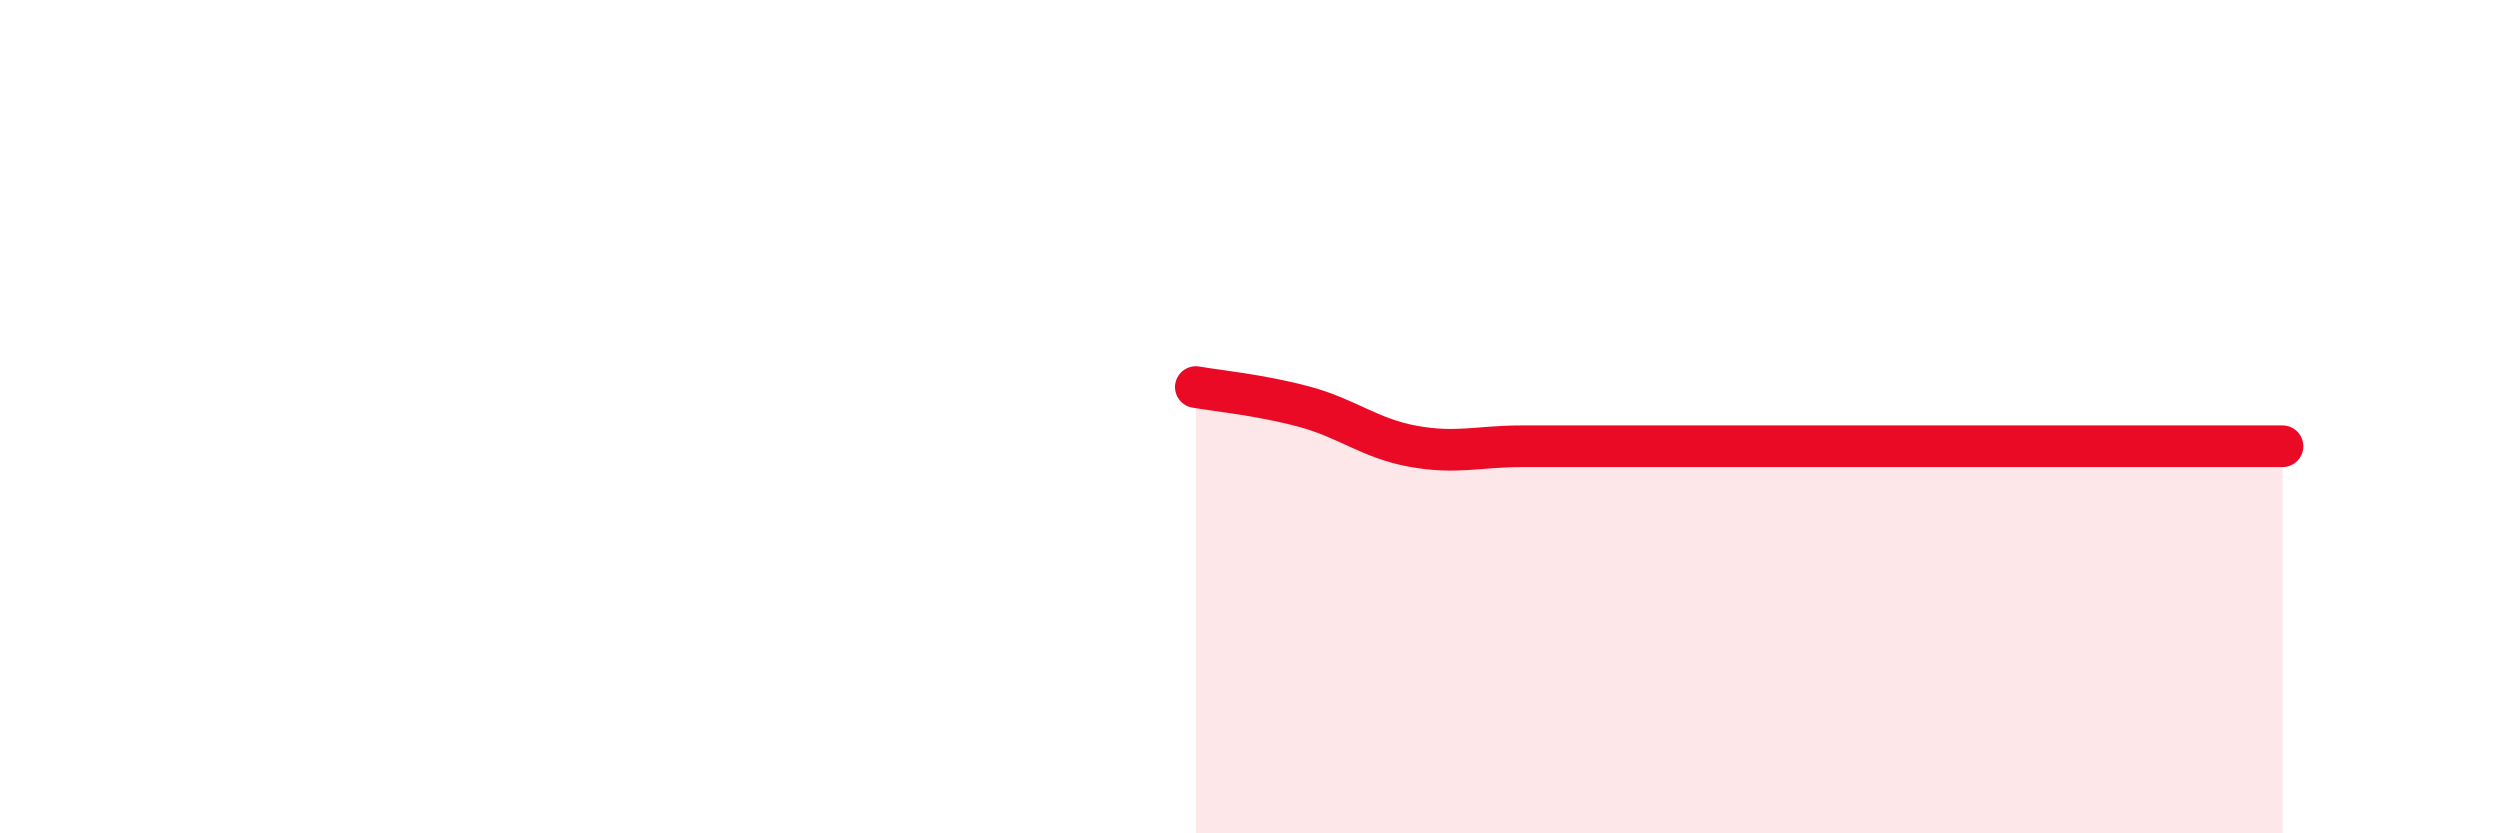
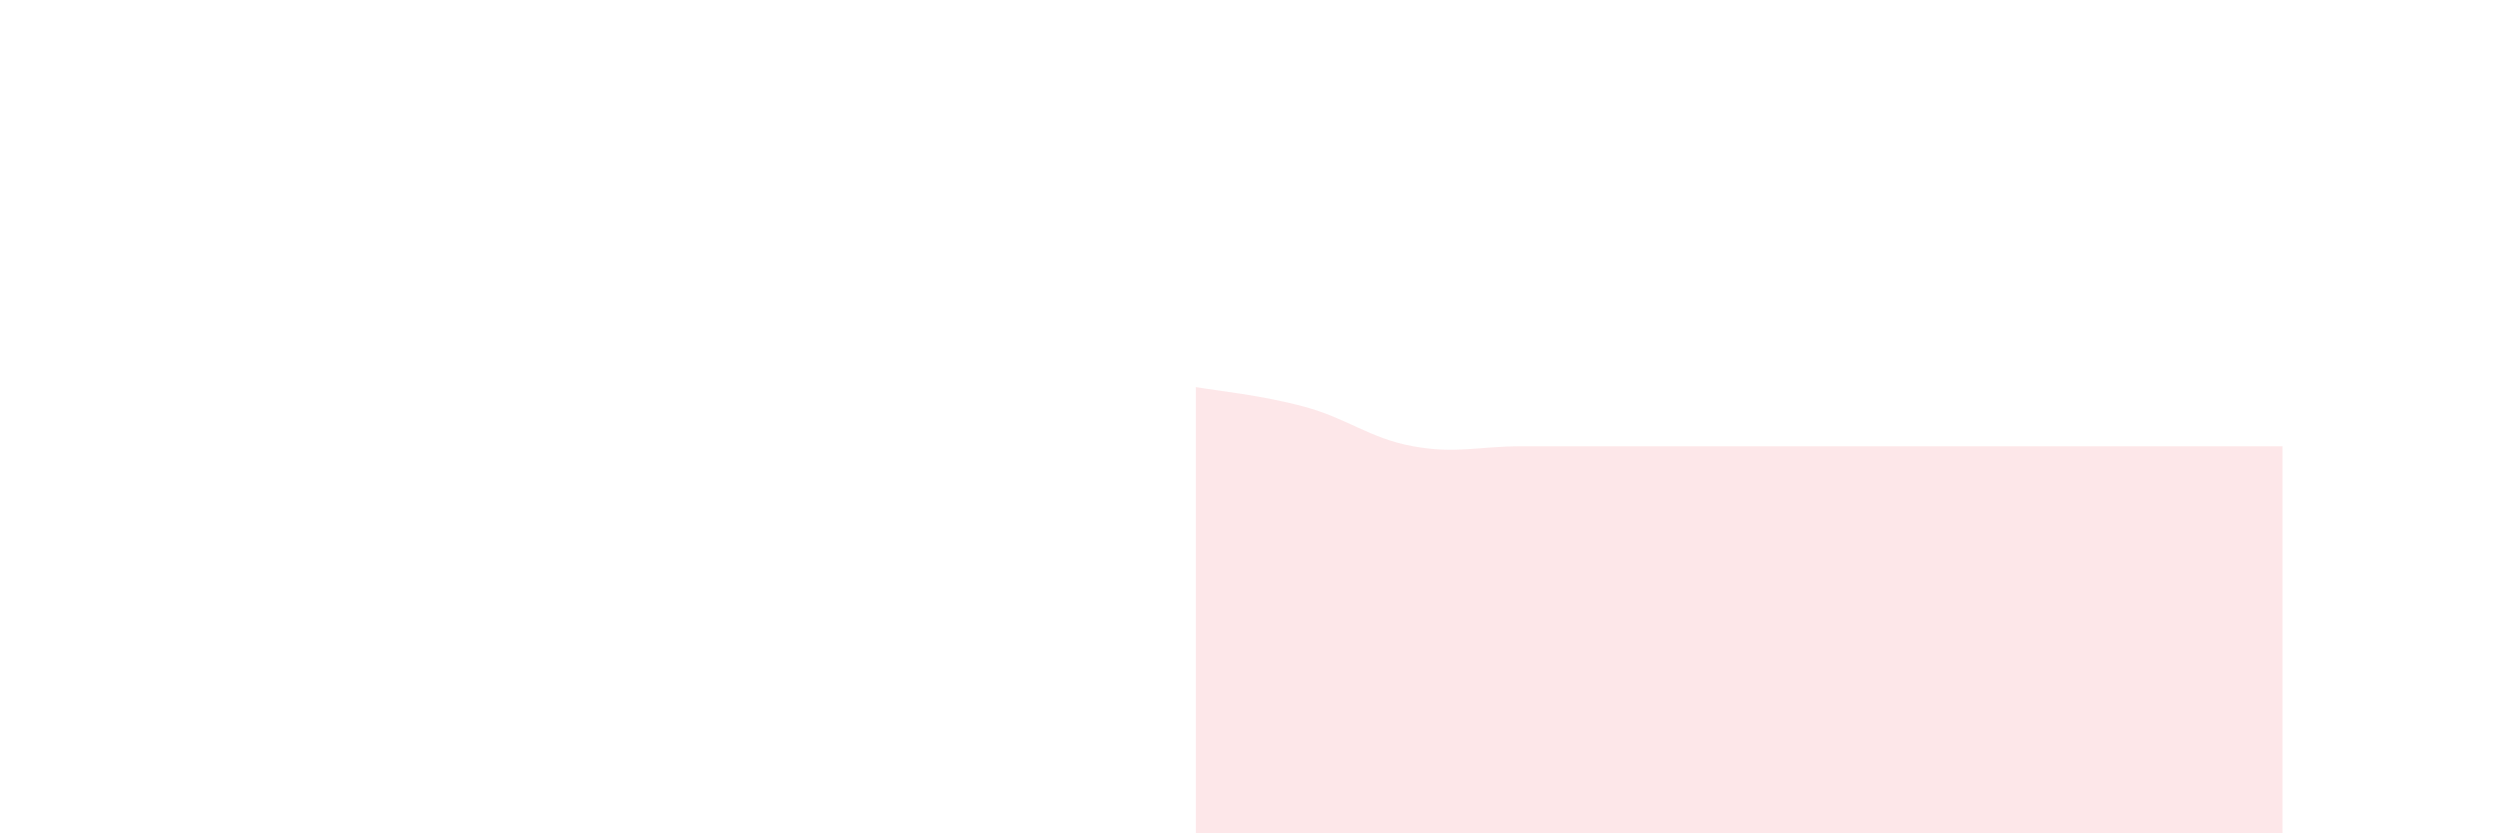
<svg xmlns="http://www.w3.org/2000/svg" width="60" height="20" viewBox="0 0 60 20">
  <path d="M 28.7,9.29 C 29.22,9.38 30.26,9.48 31.3,9.76 C 32.34,10.04 32.87,10.52 33.91,10.71 C 34.95,10.9 35.48,10.71 36.52,10.71 C 37.56,10.71 38.09,10.71 39.13,10.71 C 40.17,10.71 40.7,10.71 41.74,10.71 C 42.78,10.71 43.31,10.71 44.35,10.71 C 45.39,10.71 45.92,10.71 46.96,10.71 C 48,10.71 48.53,10.71 49.57,10.71 C 50.61,10.71 51.13,10.71 52.17,10.71 C 53.21,10.71 54.26,10.71 54.78,10.71L54.78 20L28.7 20Z" fill="#EB0A25" opacity="0.1" stroke-linecap="round" stroke-linejoin="round" />
-   <path d="M 28.7,9.29 C 29.22,9.38 30.26,9.48 31.3,9.76 C 32.34,10.04 32.87,10.52 33.91,10.71 C 34.95,10.9 35.48,10.71 36.52,10.71 C 37.56,10.71 38.09,10.71 39.13,10.71 C 40.17,10.71 40.7,10.71 41.74,10.71 C 42.78,10.71 43.31,10.71 44.35,10.71 C 45.39,10.71 45.92,10.71 46.96,10.71 C 48,10.71 48.53,10.71 49.57,10.71 C 50.61,10.71 51.13,10.71 52.17,10.71 C 53.21,10.71 54.26,10.71 54.78,10.71" stroke="#EB0A25" stroke-width="1" fill="none" stroke-linecap="round" stroke-linejoin="round" />
</svg>